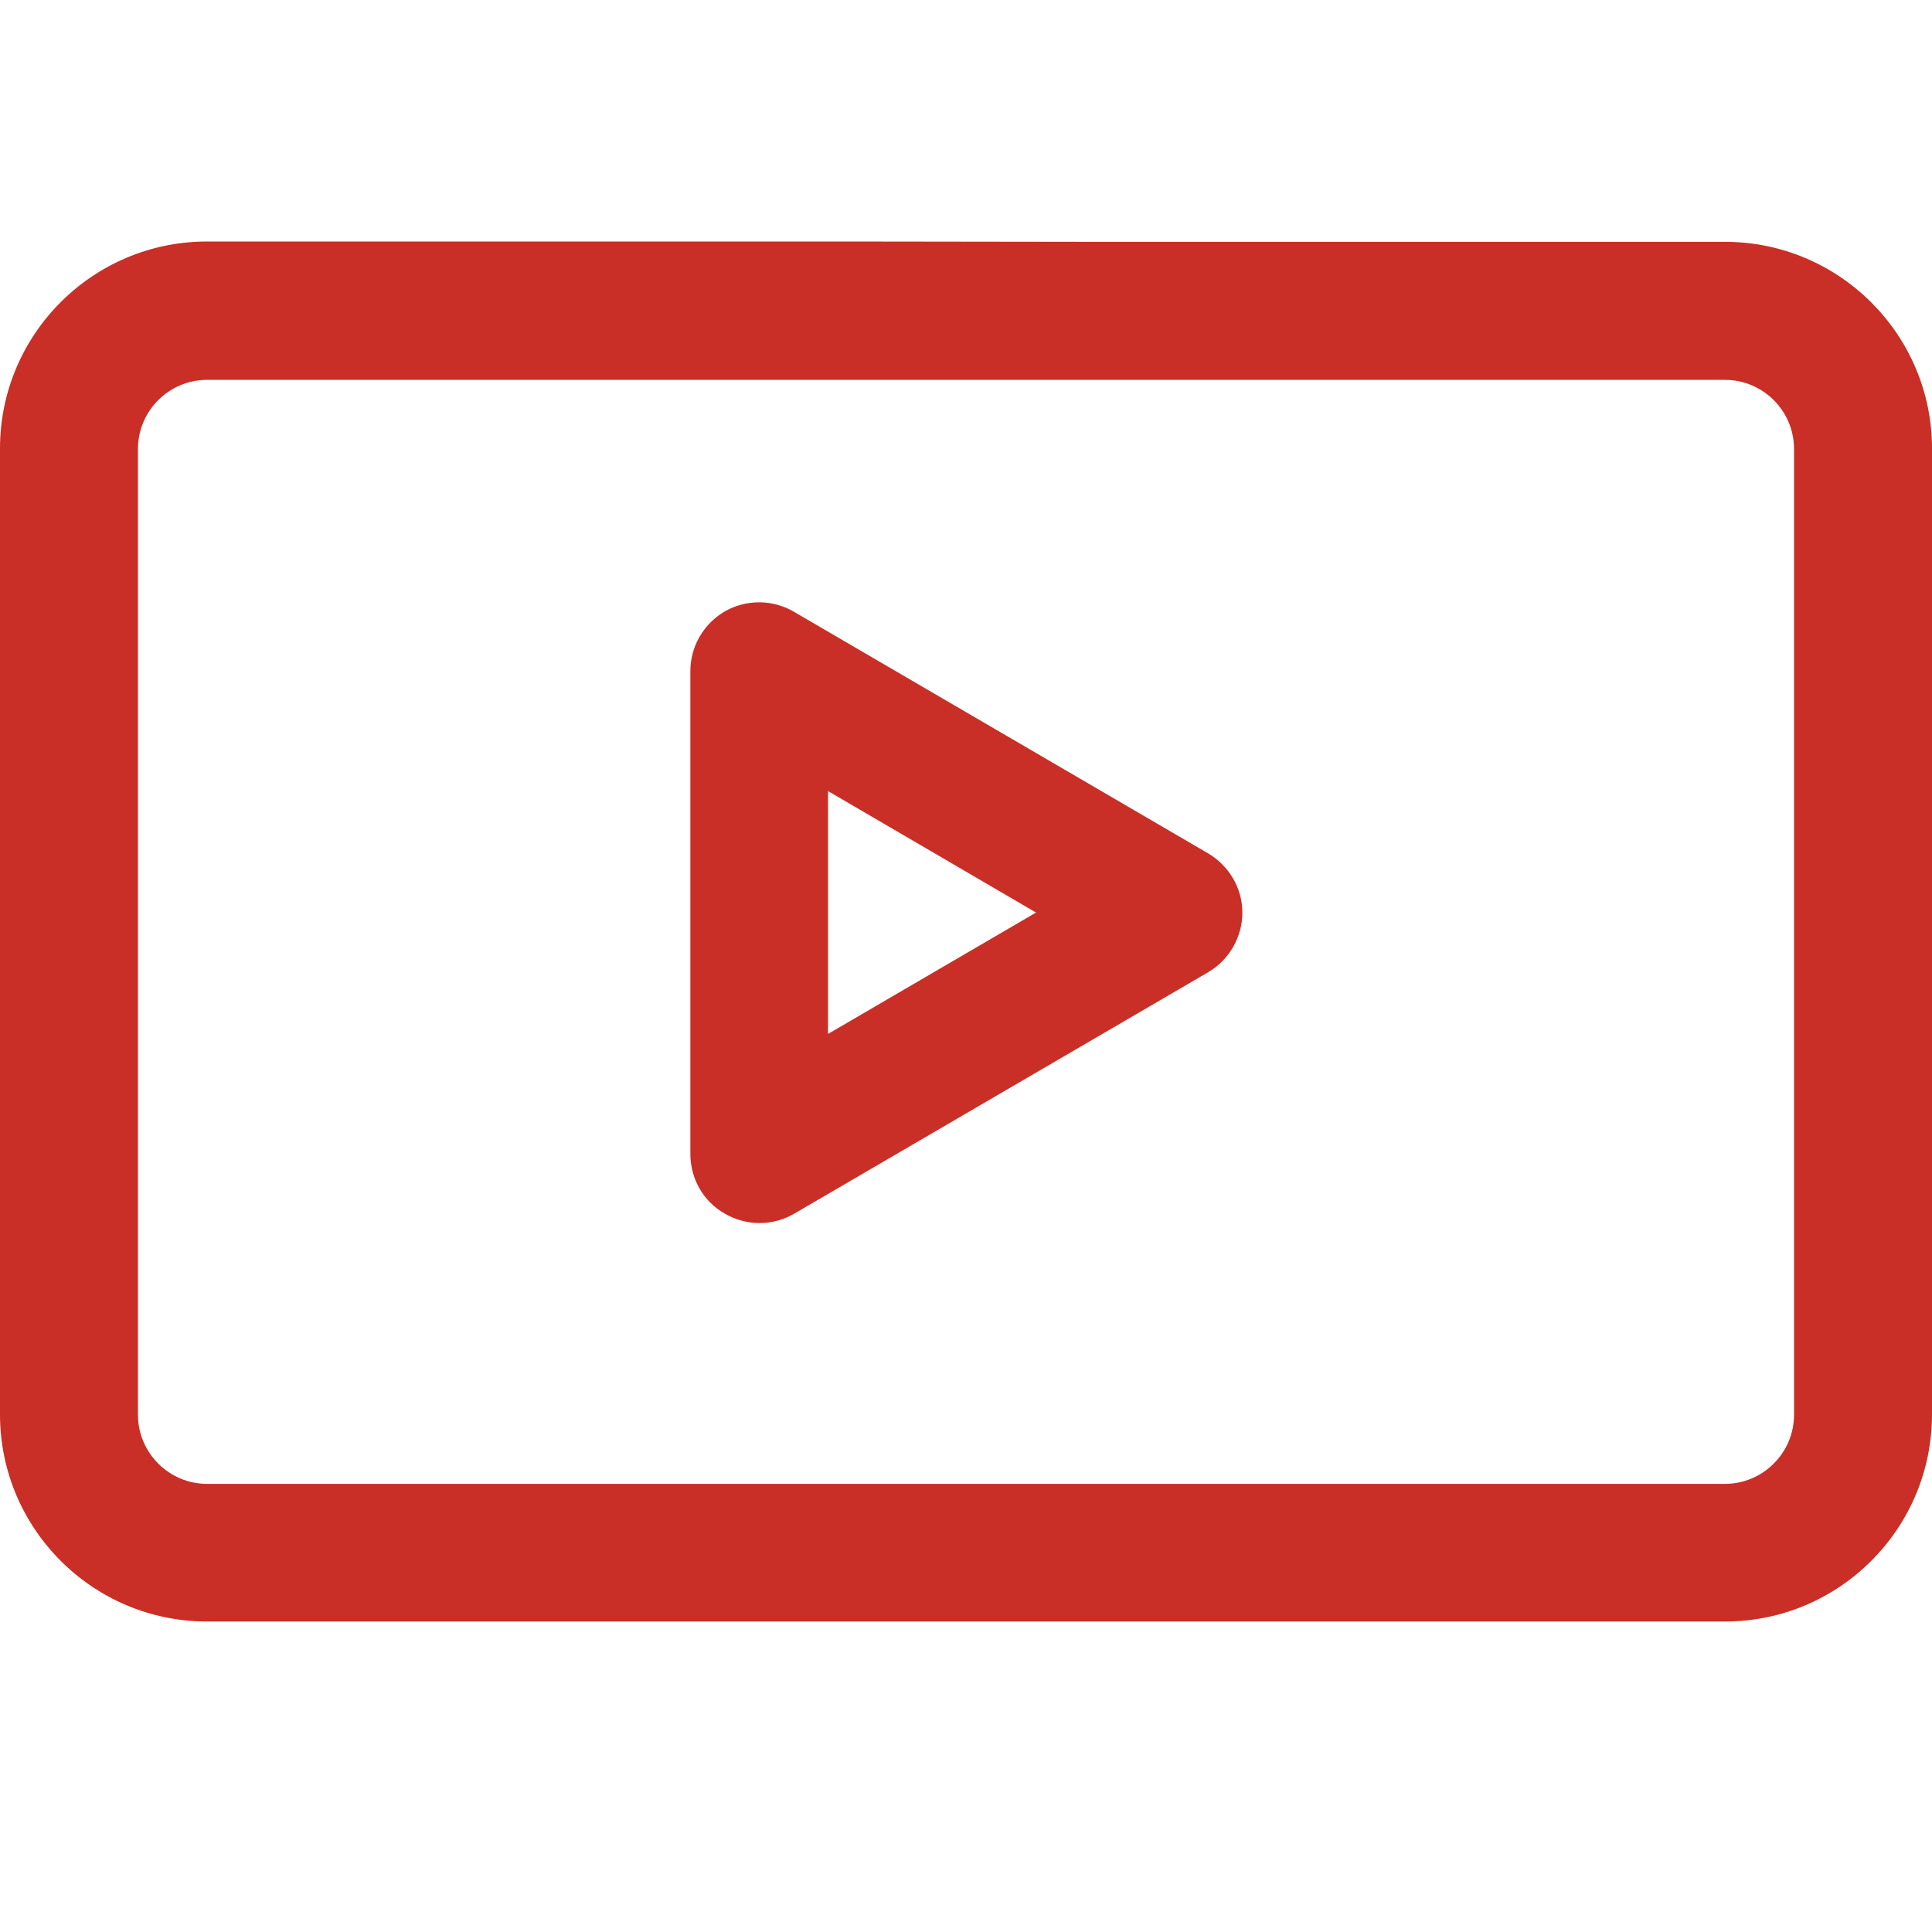
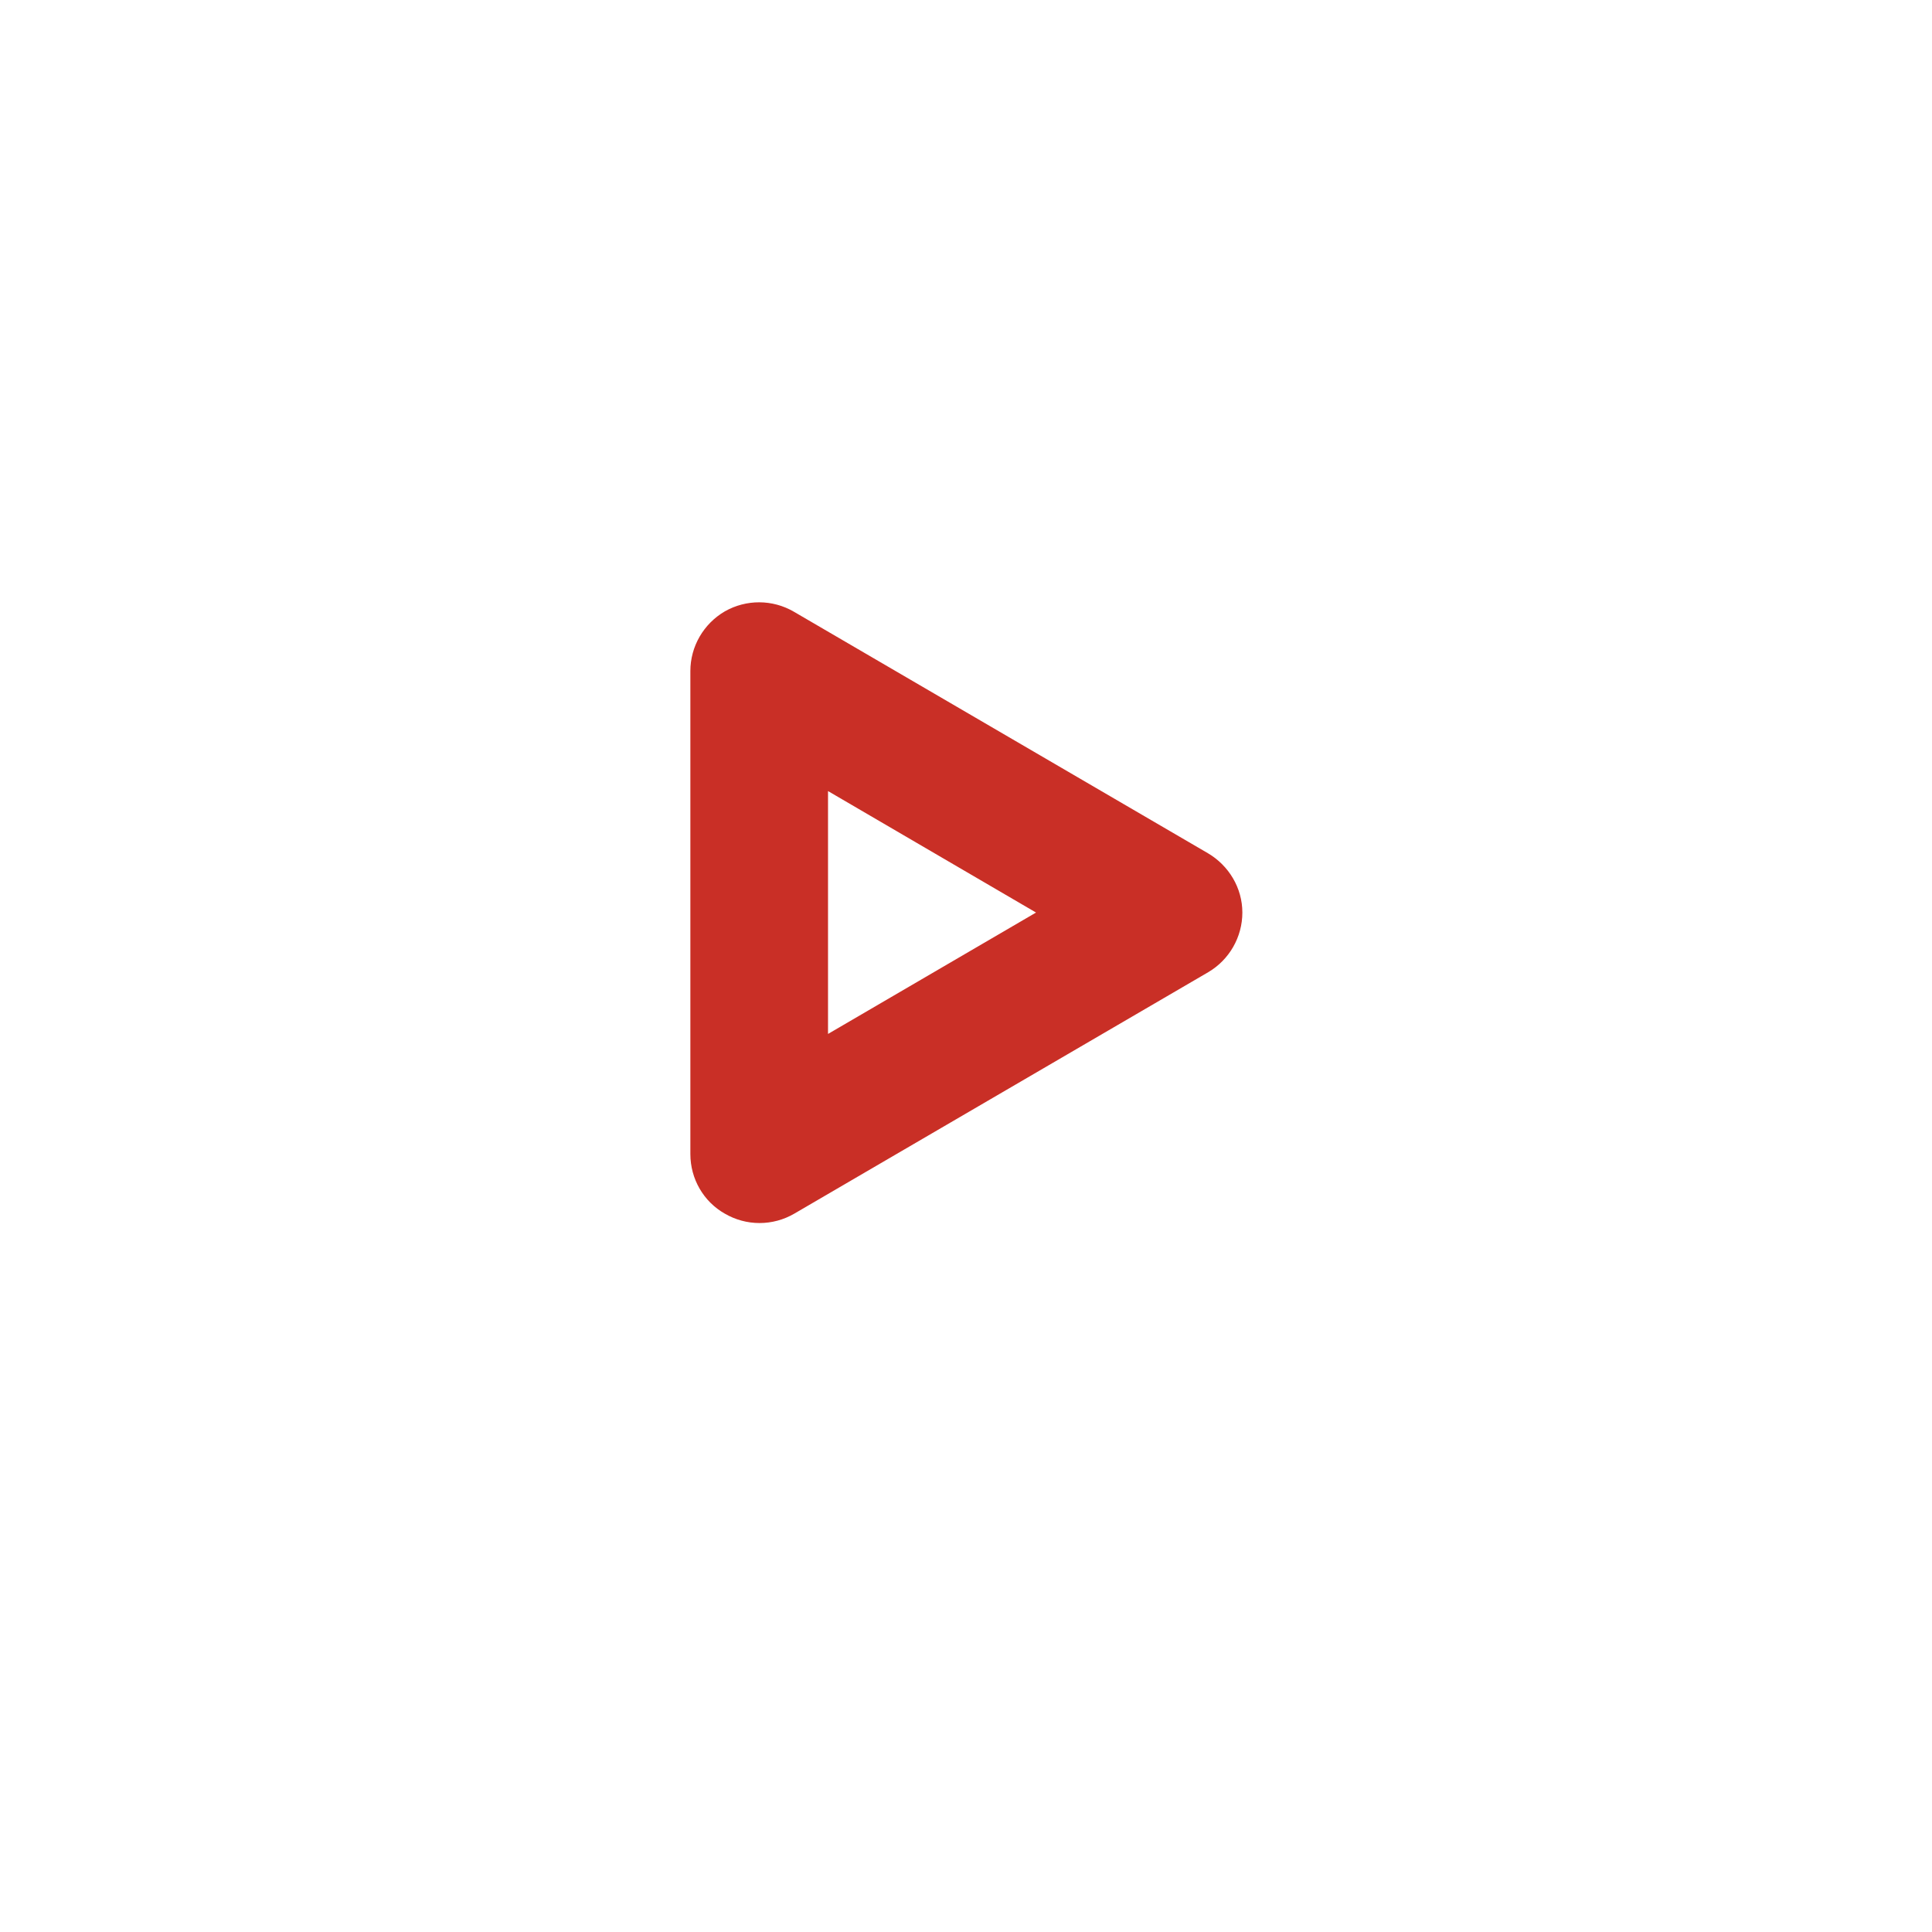
<svg xmlns="http://www.w3.org/2000/svg" width="24" height="24" viewBox="0 0 24 24" fill="none">
-   <path fill-rule="evenodd" clip-rule="evenodd" d="M21.429 3.004H13.526L10.474 3H2.571C1.153 3 0 4.153 0 5.571V17.571C0 18.99 1.153 20.143 2.571 20.143H21.429C22.847 20.143 24 18.99 24 17.571V5.571C24 4.157 22.847 3.004 21.429 3.004ZM21.429 18.433C21.9 18.433 22.286 18.047 22.286 17.576V5.576C22.286 5.104 21.9 4.719 21.429 4.719H2.571C2.1 4.719 1.714 5.104 1.714 5.576V17.576C1.714 18.047 2.1 18.433 2.571 18.433H21.429Z" fill="#C92F26" />
  <path d="M15.005 10.599L9.862 7.599C9.596 7.444 9.27 7.444 9.005 7.594C8.739 7.749 8.576 8.032 8.576 8.336V14.336C8.576 14.644 8.739 14.927 9.005 15.077C9.136 15.153 9.284 15.193 9.435 15.193C9.587 15.193 9.735 15.153 9.866 15.077L15.009 12.077C15.271 11.923 15.433 11.64 15.433 11.336C15.433 11.031 15.266 10.753 15.005 10.599ZM10.286 12.844V9.827L12.87 11.336L10.286 12.844Z" fill="#C92F26" />
</svg>